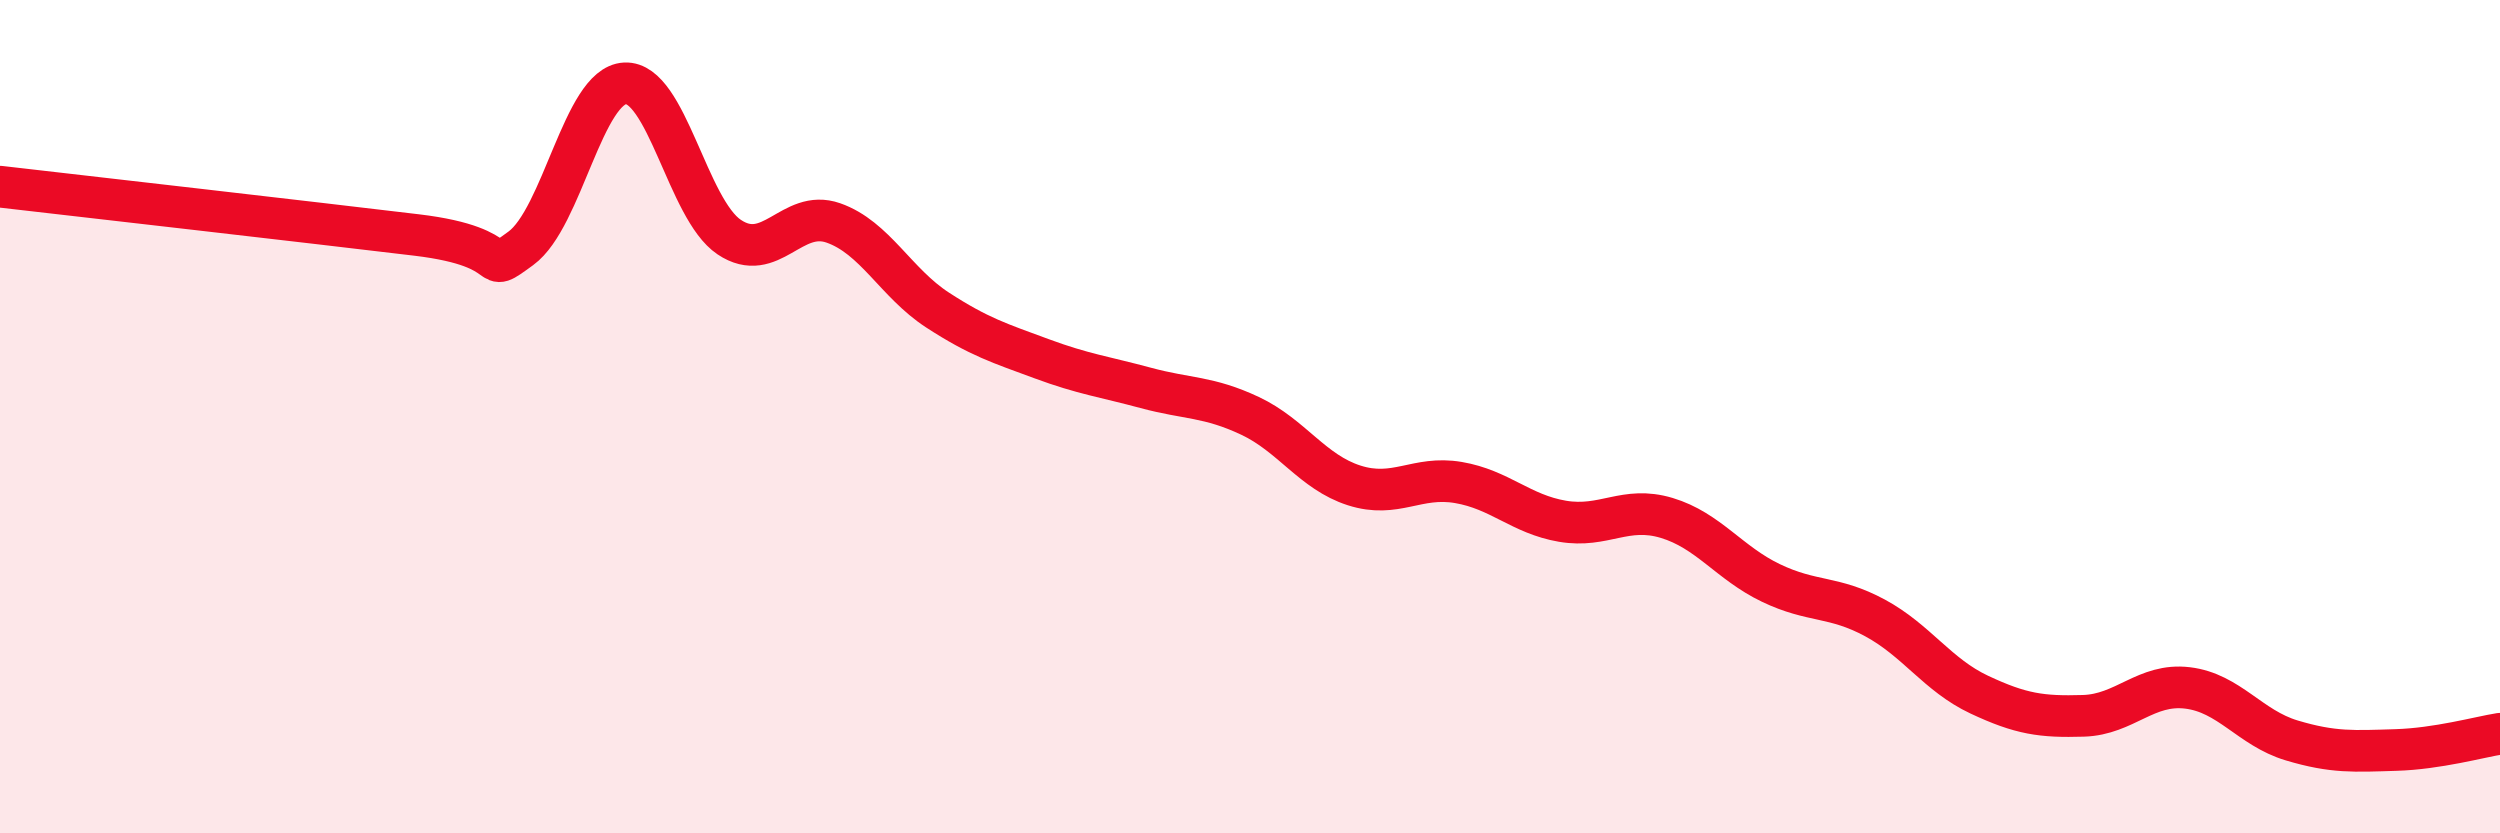
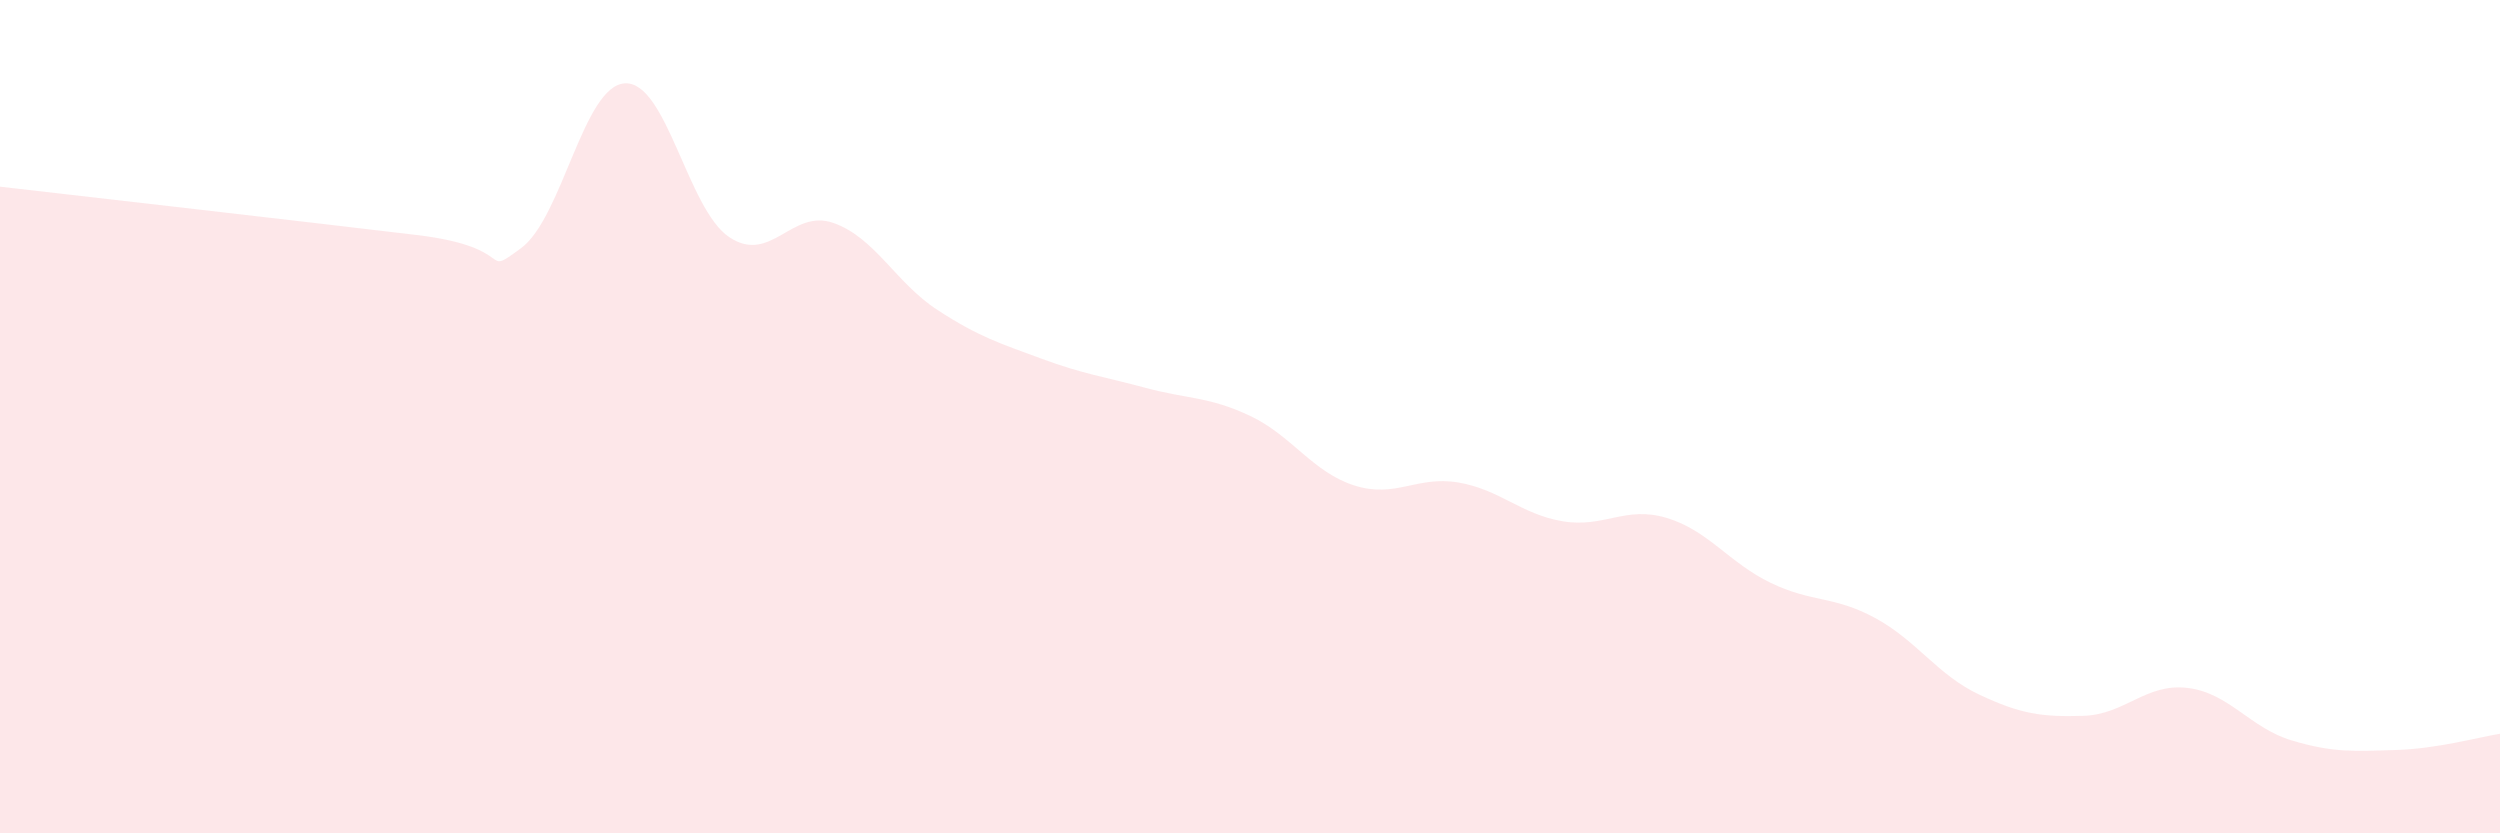
<svg xmlns="http://www.w3.org/2000/svg" width="60" height="20" viewBox="0 0 60 20">
  <path d="M 0,4.48 C 2,4.71 7.5,5.34 10,5.64 C 12.5,5.94 11.5,6.69 12.5,5.96 C 13.5,5.23 14,2.05 15,2 C 16,1.95 16.5,5.02 17.5,5.69 C 18.5,6.36 19,5 20,5.35 C 21,5.7 21.5,6.79 22.5,7.44 C 23.5,8.09 24,8.24 25,8.61 C 26,8.98 26.5,9.04 27.5,9.31 C 28.5,9.58 29,9.51 30,9.98 C 31,10.45 31.5,11.33 32.5,11.65 C 33.5,11.97 34,11.41 35,11.58 C 36,11.75 36.5,12.34 37.5,12.51 C 38.5,12.68 39,12.13 40,12.43 C 41,12.73 41.5,13.51 42.5,13.99 C 43.5,14.47 44,14.29 45,14.83 C 46,15.37 46.5,16.2 47.5,16.67 C 48.5,17.14 49,17.21 50,17.18 C 51,17.15 51.5,16.39 52.5,16.51 C 53.5,16.63 54,17.47 55,17.77 C 56,18.07 56.5,18.03 57.5,18 C 58.5,17.97 59.5,17.69 60,17.61L60 20L0 20Z" fill="#EB0A25" opacity="0.1" stroke-linecap="round" stroke-linejoin="round" />
-   <path d="M 0,4.48 C 2,4.71 7.5,5.34 10,5.64 C 12.5,5.94 11.5,6.69 12.5,5.96 C 13.5,5.23 14,2.05 15,2 C 16,1.95 16.5,5.02 17.5,5.69 C 18.5,6.36 19,5 20,5.35 C 21,5.7 21.5,6.79 22.5,7.44 C 23.5,8.09 24,8.24 25,8.61 C 26,8.98 26.5,9.04 27.5,9.31 C 28.5,9.58 29,9.51 30,9.98 C 31,10.45 31.5,11.33 32.5,11.65 C 33.5,11.97 34,11.41 35,11.58 C 36,11.75 36.5,12.34 37.5,12.51 C 38.5,12.68 39,12.13 40,12.43 C 41,12.73 41.5,13.51 42.5,13.99 C 43.5,14.47 44,14.29 45,14.83 C 46,15.37 46.5,16.2 47.5,16.67 C 48.5,17.14 49,17.21 50,17.18 C 51,17.15 51.5,16.39 52.5,16.51 C 53.5,16.63 54,17.47 55,17.77 C 56,18.07 56.5,18.03 57.5,18 C 58.5,17.97 59.5,17.69 60,17.61" stroke="#EB0A25" stroke-width="1" fill="none" stroke-linecap="round" stroke-linejoin="round" />
</svg>